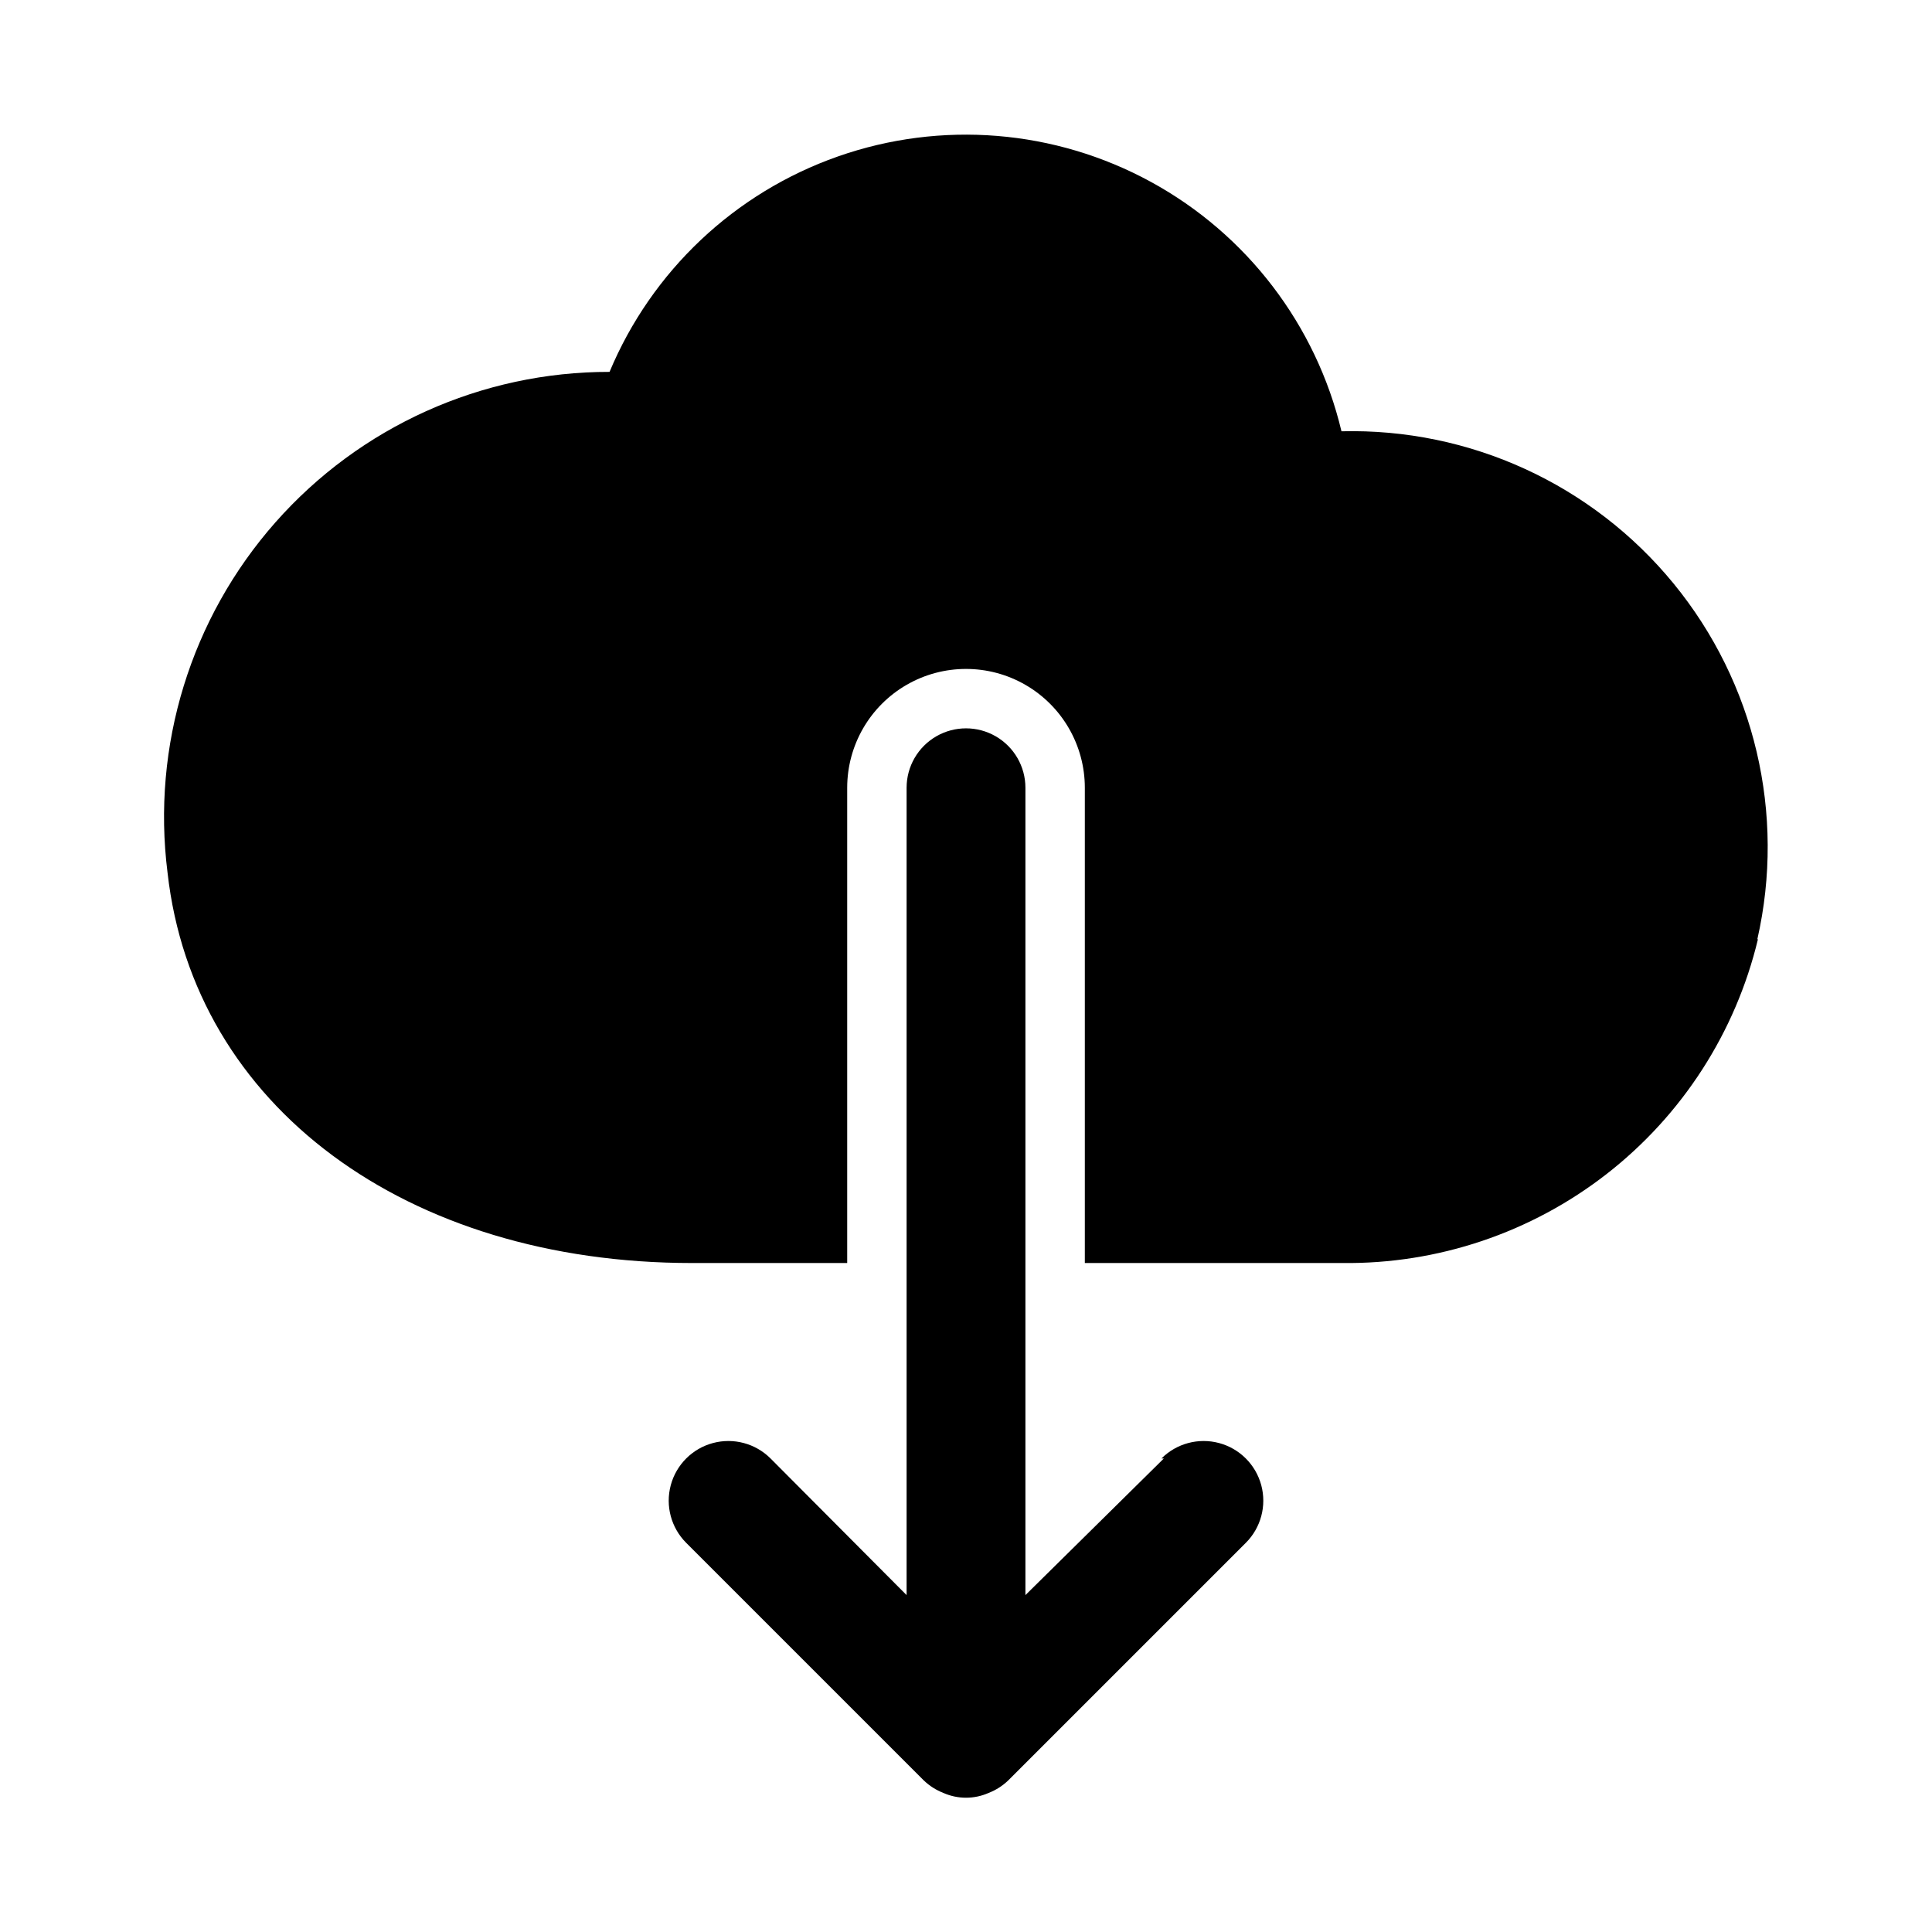
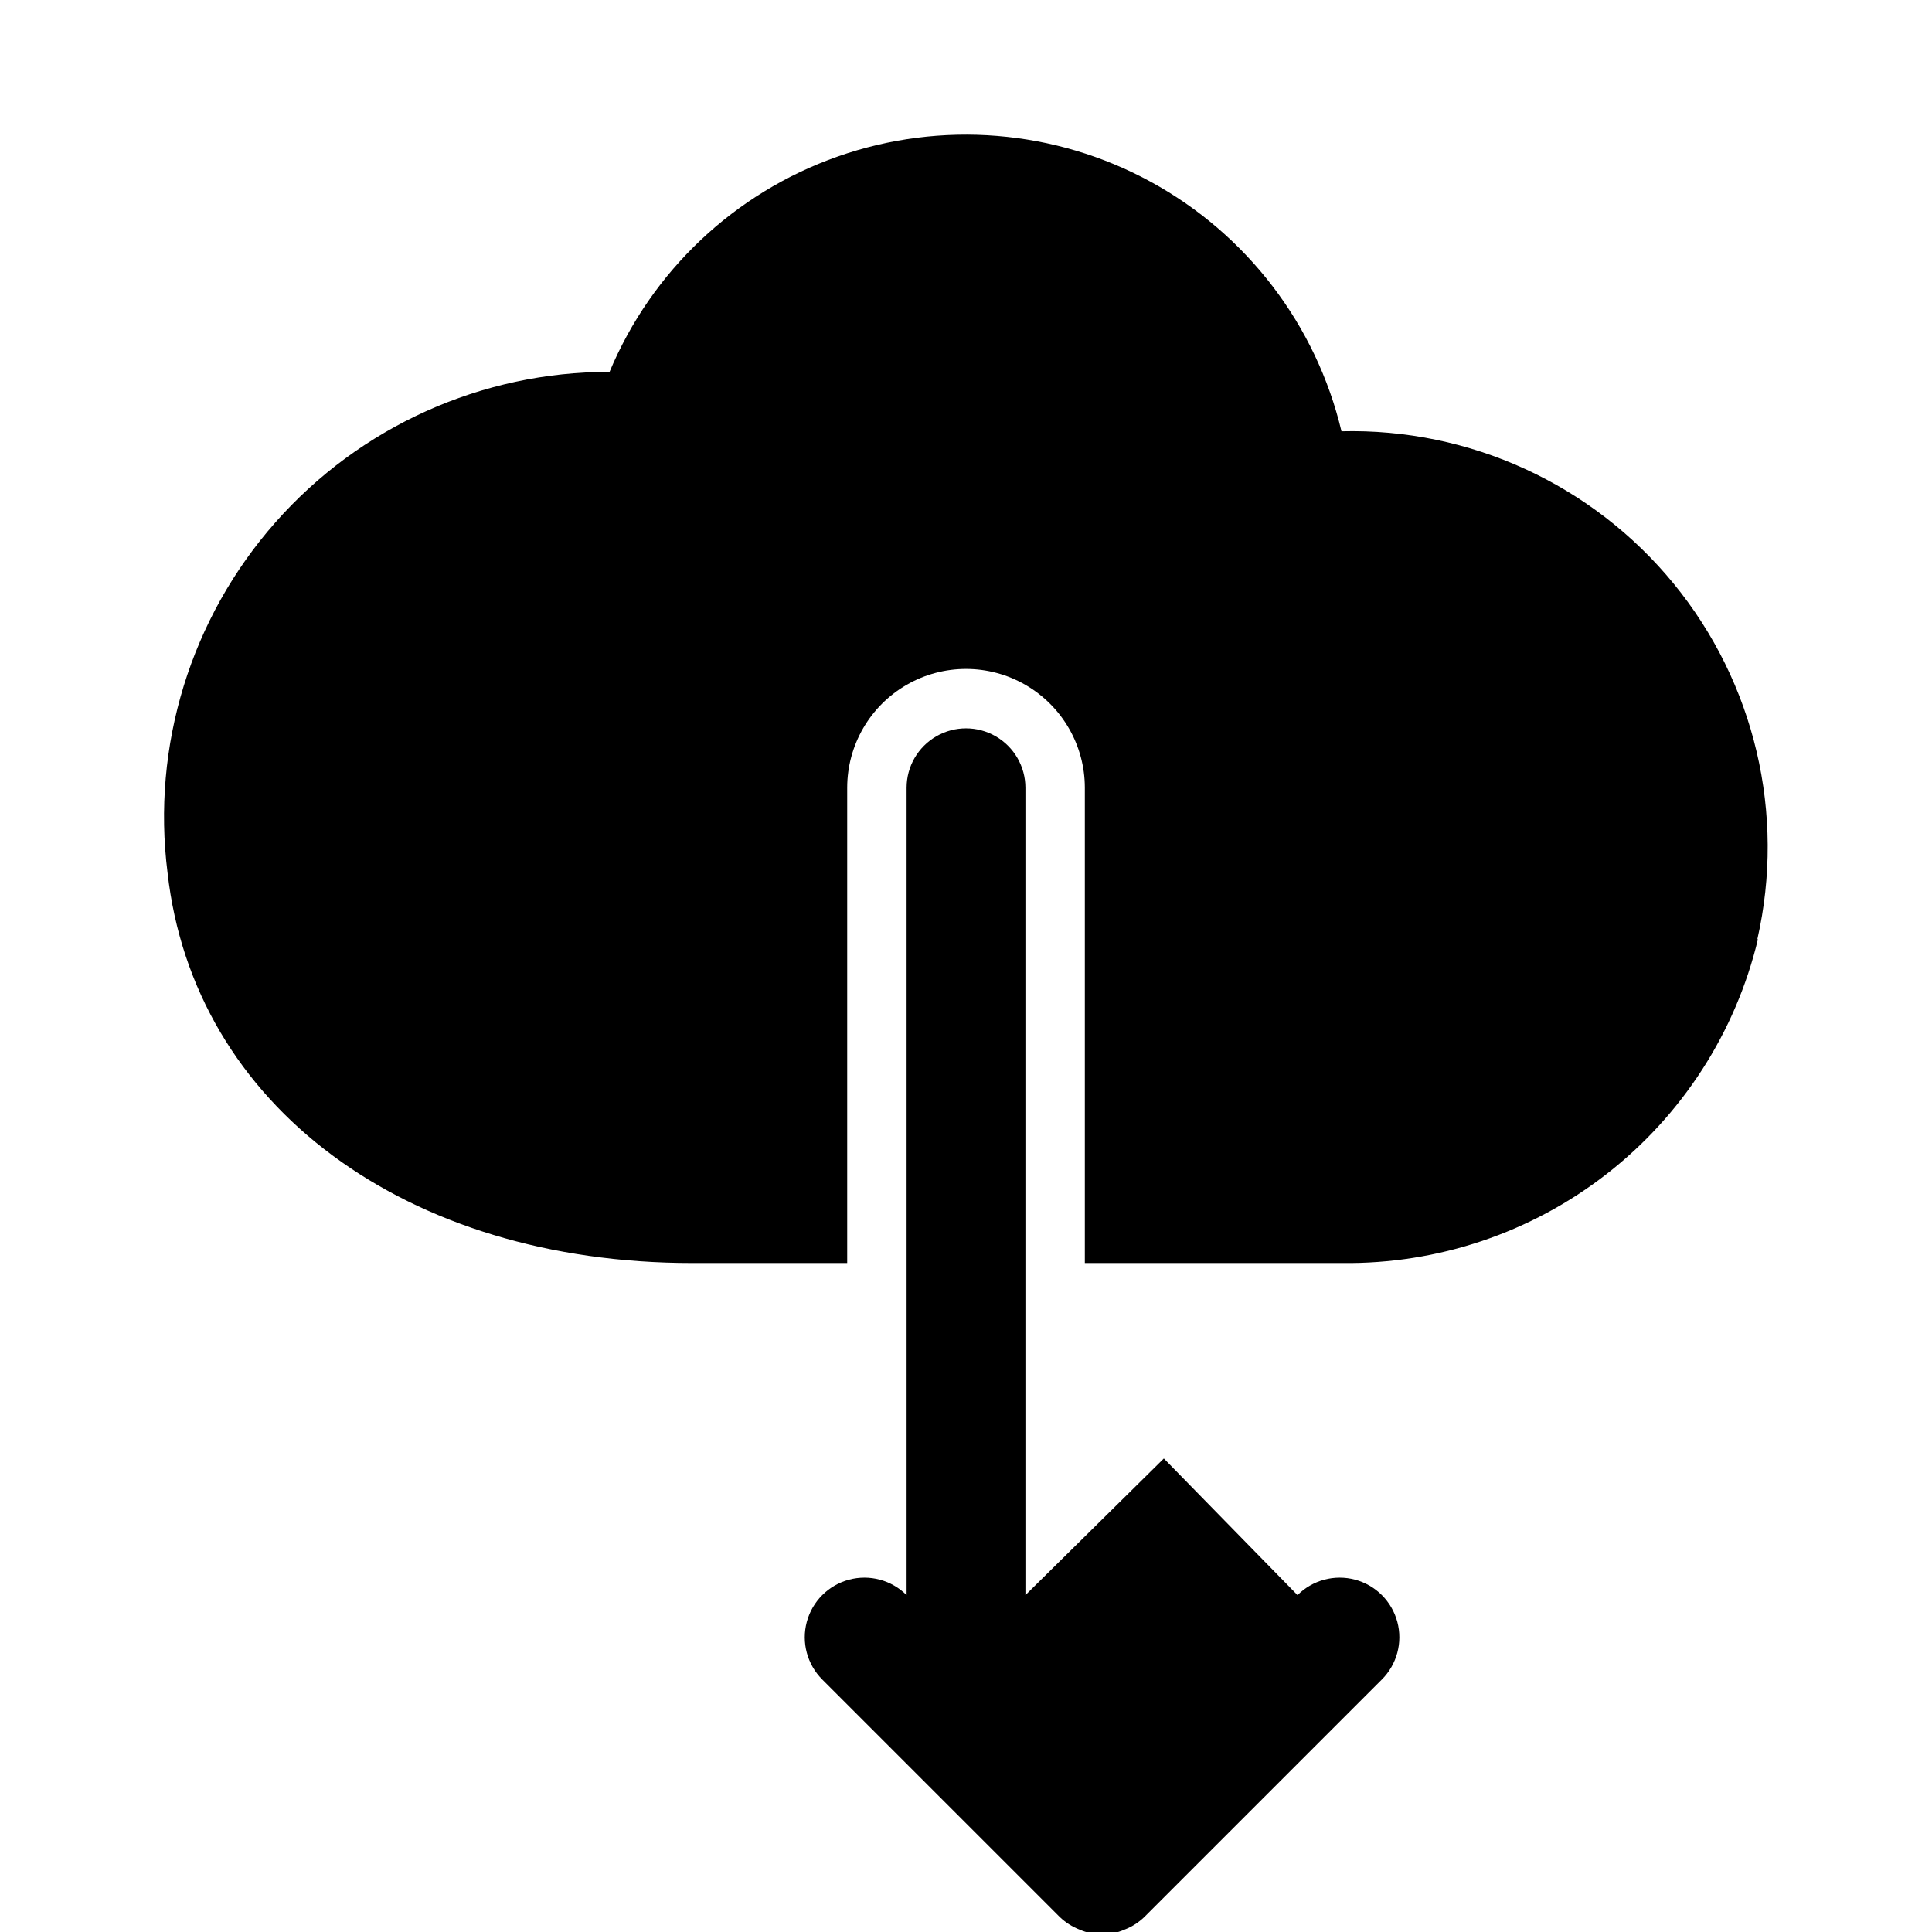
<svg xmlns="http://www.w3.org/2000/svg" fill="#000000" width="800px" height="800px" version="1.1" viewBox="144 144 512 512">
-   <path d="m609.87 392.91c-5.922 24.676-20.055 46.609-40.082 62.199-20.023 15.59-44.75 23.914-70.125 23.605h-68.172v-125.95c0-11.25-6.004-21.645-15.746-27.27-9.742-5.625-21.746-5.625-31.488 0-9.742 5.625-15.742 16.02-15.742 27.27v125.95h-41.094c-75.727 0-132.09-41.562-139.02-103.44-4.25-33.613 6.16-67.43 28.578-92.832 22.418-25.402 54.68-39.934 88.559-39.891 11.18-26.742 33.172-47.488 60.52-57.09 27.348-9.602 57.484-7.156 82.926 6.731 25.441 13.887 43.801 37.91 50.52 66.102 33.996-0.844 66.477 14.047 88.02 40.359 21.539 26.312 29.73 61.094 22.191 94.254zm-157.44 137.6-36.684 36.211v-213.96c0-5.625-3-10.82-7.871-13.633s-10.875-2.812-15.746 0-7.871 8.008-7.871 13.633v213.96l-36.055-36.211c-3.992-3.992-9.812-5.551-15.27-4.09-5.453 1.461-9.715 5.723-11.176 11.176-1.465 5.457 0.098 11.277 4.09 15.273l62.977 62.977v-0.004c1.496 1.434 3.262 2.559 5.195 3.309 3.812 1.684 8.156 1.684 11.965 0 1.934-0.75 3.699-1.875 5.195-3.309l62.977-62.977v0.004c3.996-3.996 5.555-9.816 4.094-15.273-1.465-5.453-5.723-9.715-11.18-11.176-5.457-1.461-11.277 0.098-15.27 4.09z" />
+   <path d="m609.87 392.91c-5.922 24.676-20.055 46.609-40.082 62.199-20.023 15.59-44.75 23.914-70.125 23.605h-68.172v-125.95c0-11.25-6.004-21.645-15.746-27.27-9.742-5.625-21.746-5.625-31.488 0-9.742 5.625-15.742 16.02-15.742 27.27v125.95h-41.094c-75.727 0-132.09-41.562-139.02-103.44-4.25-33.613 6.16-67.43 28.578-92.832 22.418-25.402 54.68-39.934 88.559-39.891 11.18-26.742 33.172-47.488 60.52-57.09 27.348-9.602 57.484-7.156 82.926 6.731 25.441 13.887 43.801 37.91 50.52 66.102 33.996-0.844 66.477 14.047 88.02 40.359 21.539 26.312 29.73 61.094 22.191 94.254zm-157.44 137.6-36.684 36.211v-213.96c0-5.625-3-10.82-7.871-13.633s-10.875-2.812-15.746 0-7.871 8.008-7.871 13.633v213.96c-3.992-3.992-9.812-5.551-15.27-4.09-5.453 1.461-9.715 5.723-11.176 11.176-1.465 5.457 0.098 11.277 4.09 15.273l62.977 62.977v-0.004c1.496 1.434 3.262 2.559 5.195 3.309 3.812 1.684 8.156 1.684 11.965 0 1.934-0.75 3.699-1.875 5.195-3.309l62.977-62.977v0.004c3.996-3.996 5.555-9.816 4.094-15.273-1.465-5.453-5.723-9.715-11.18-11.176-5.457-1.461-11.277 0.098-15.27 4.09z" />
</svg>